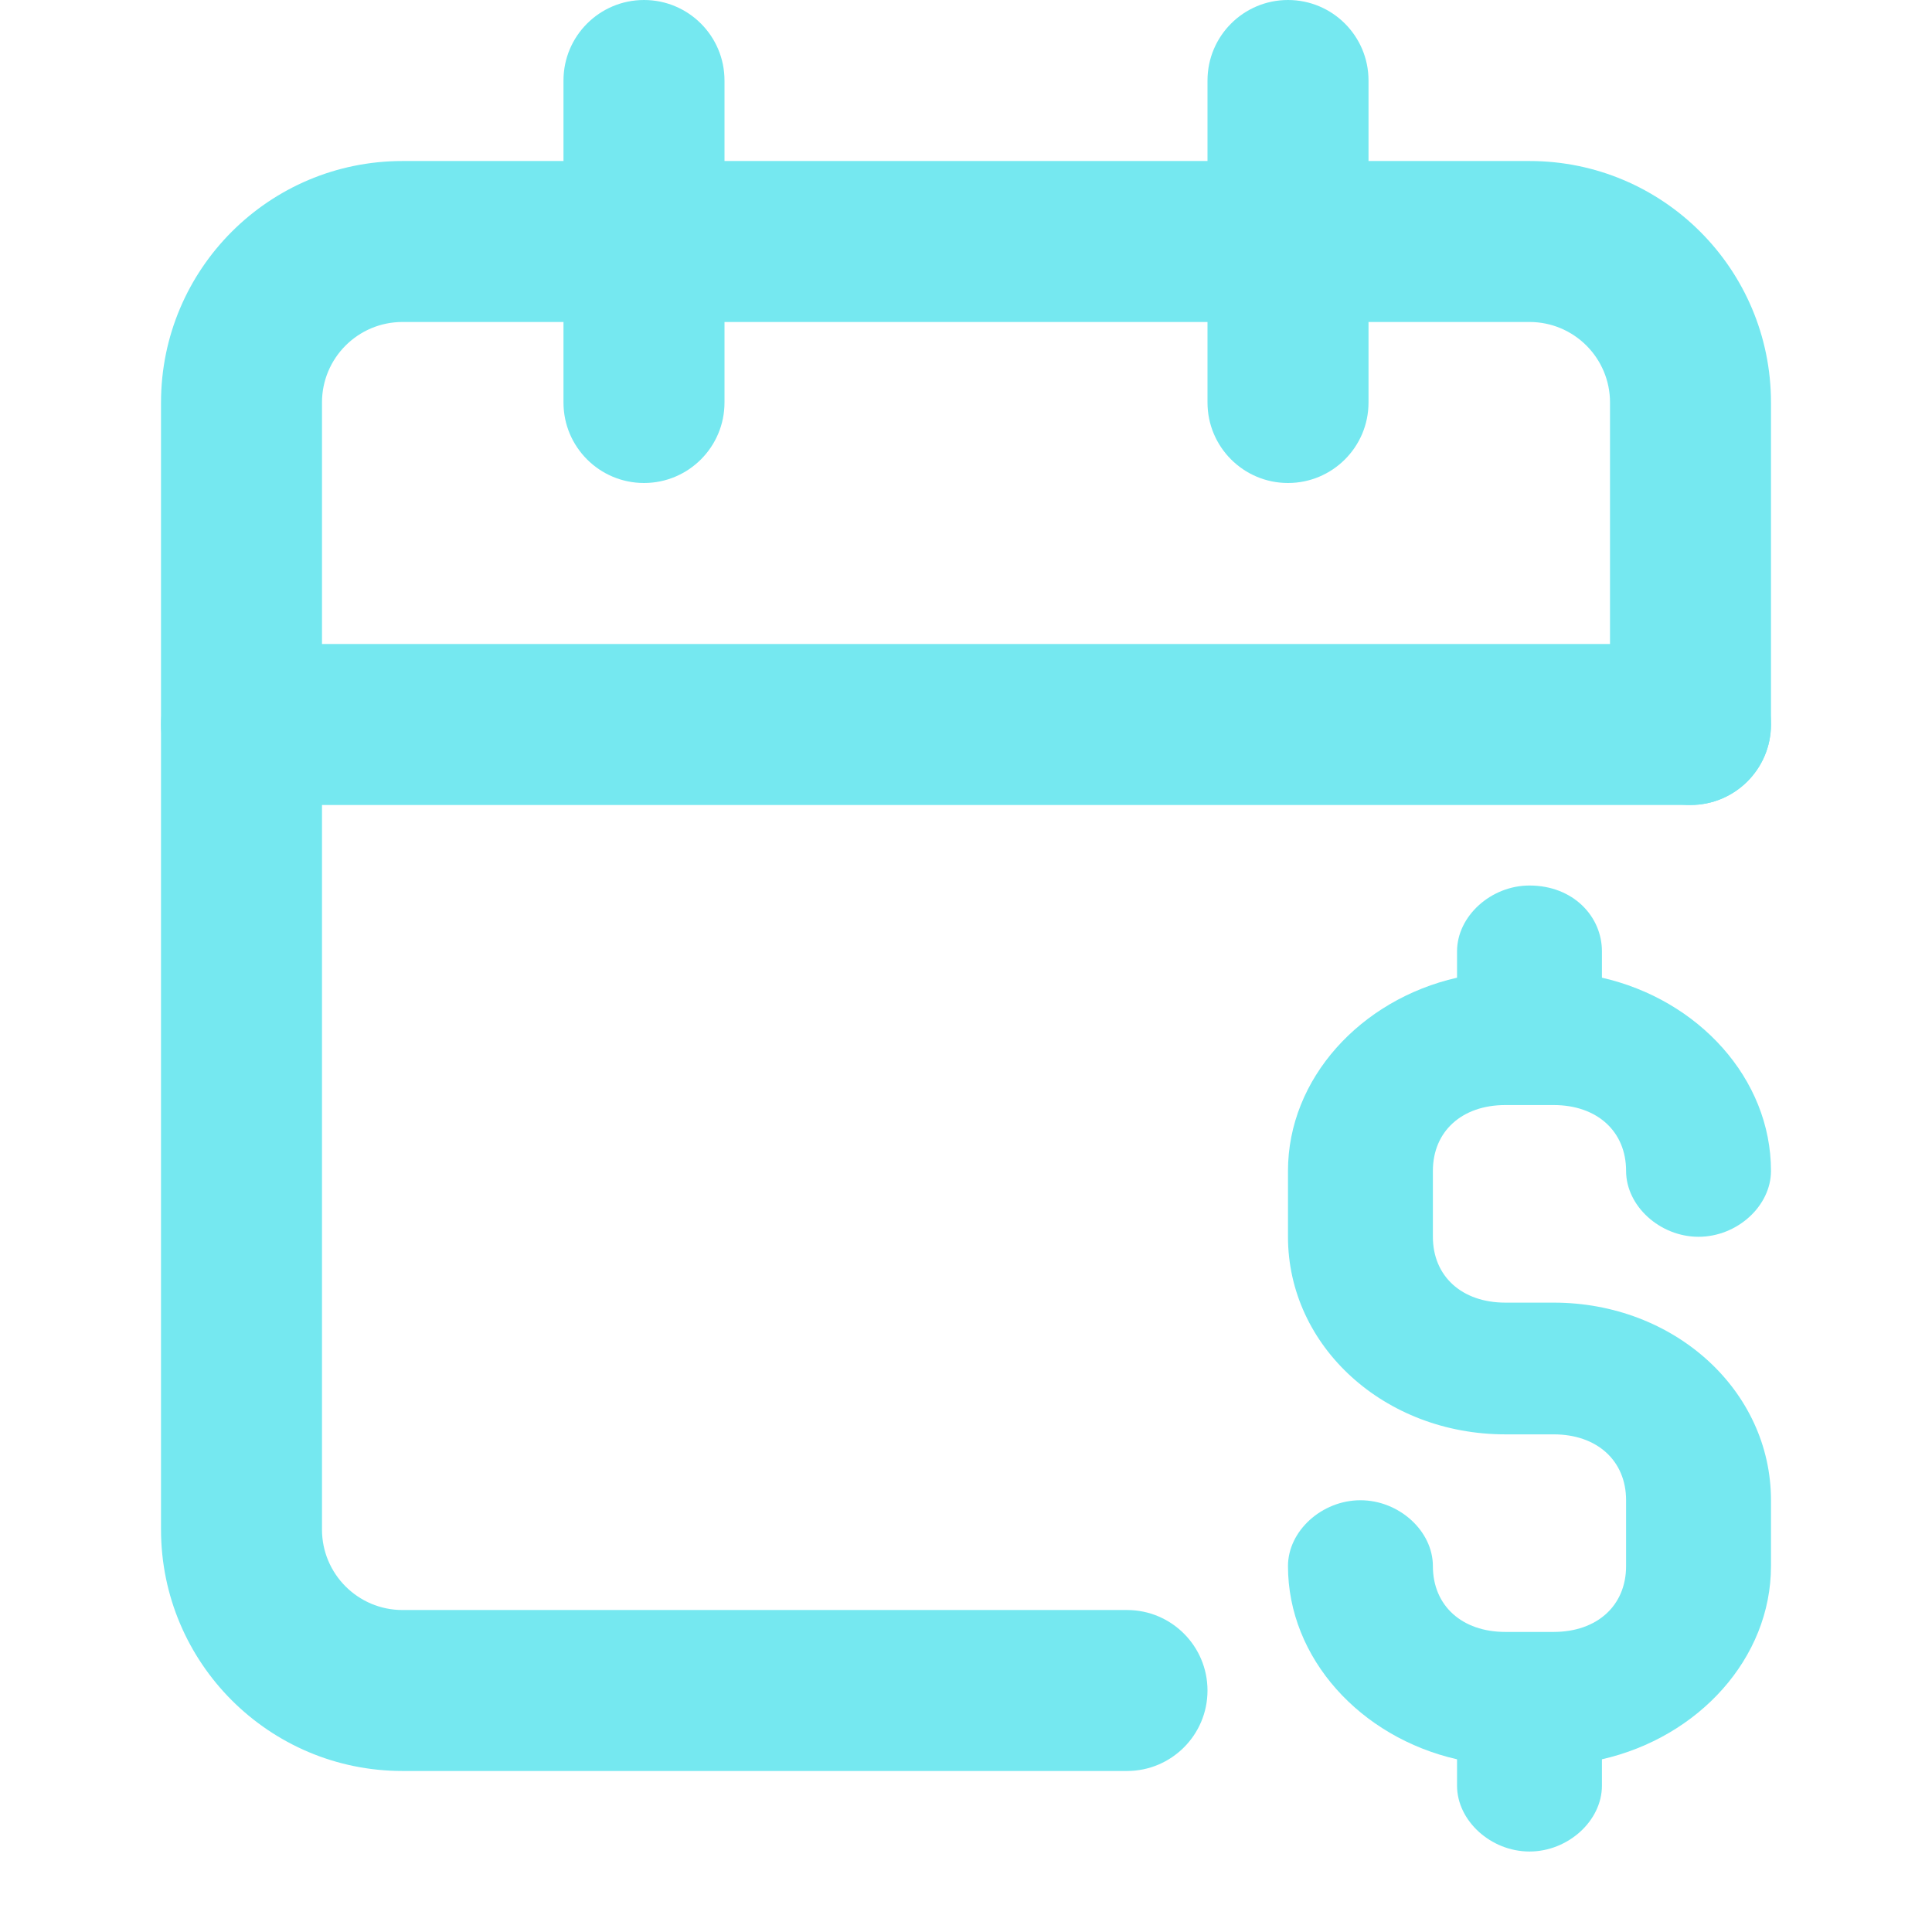
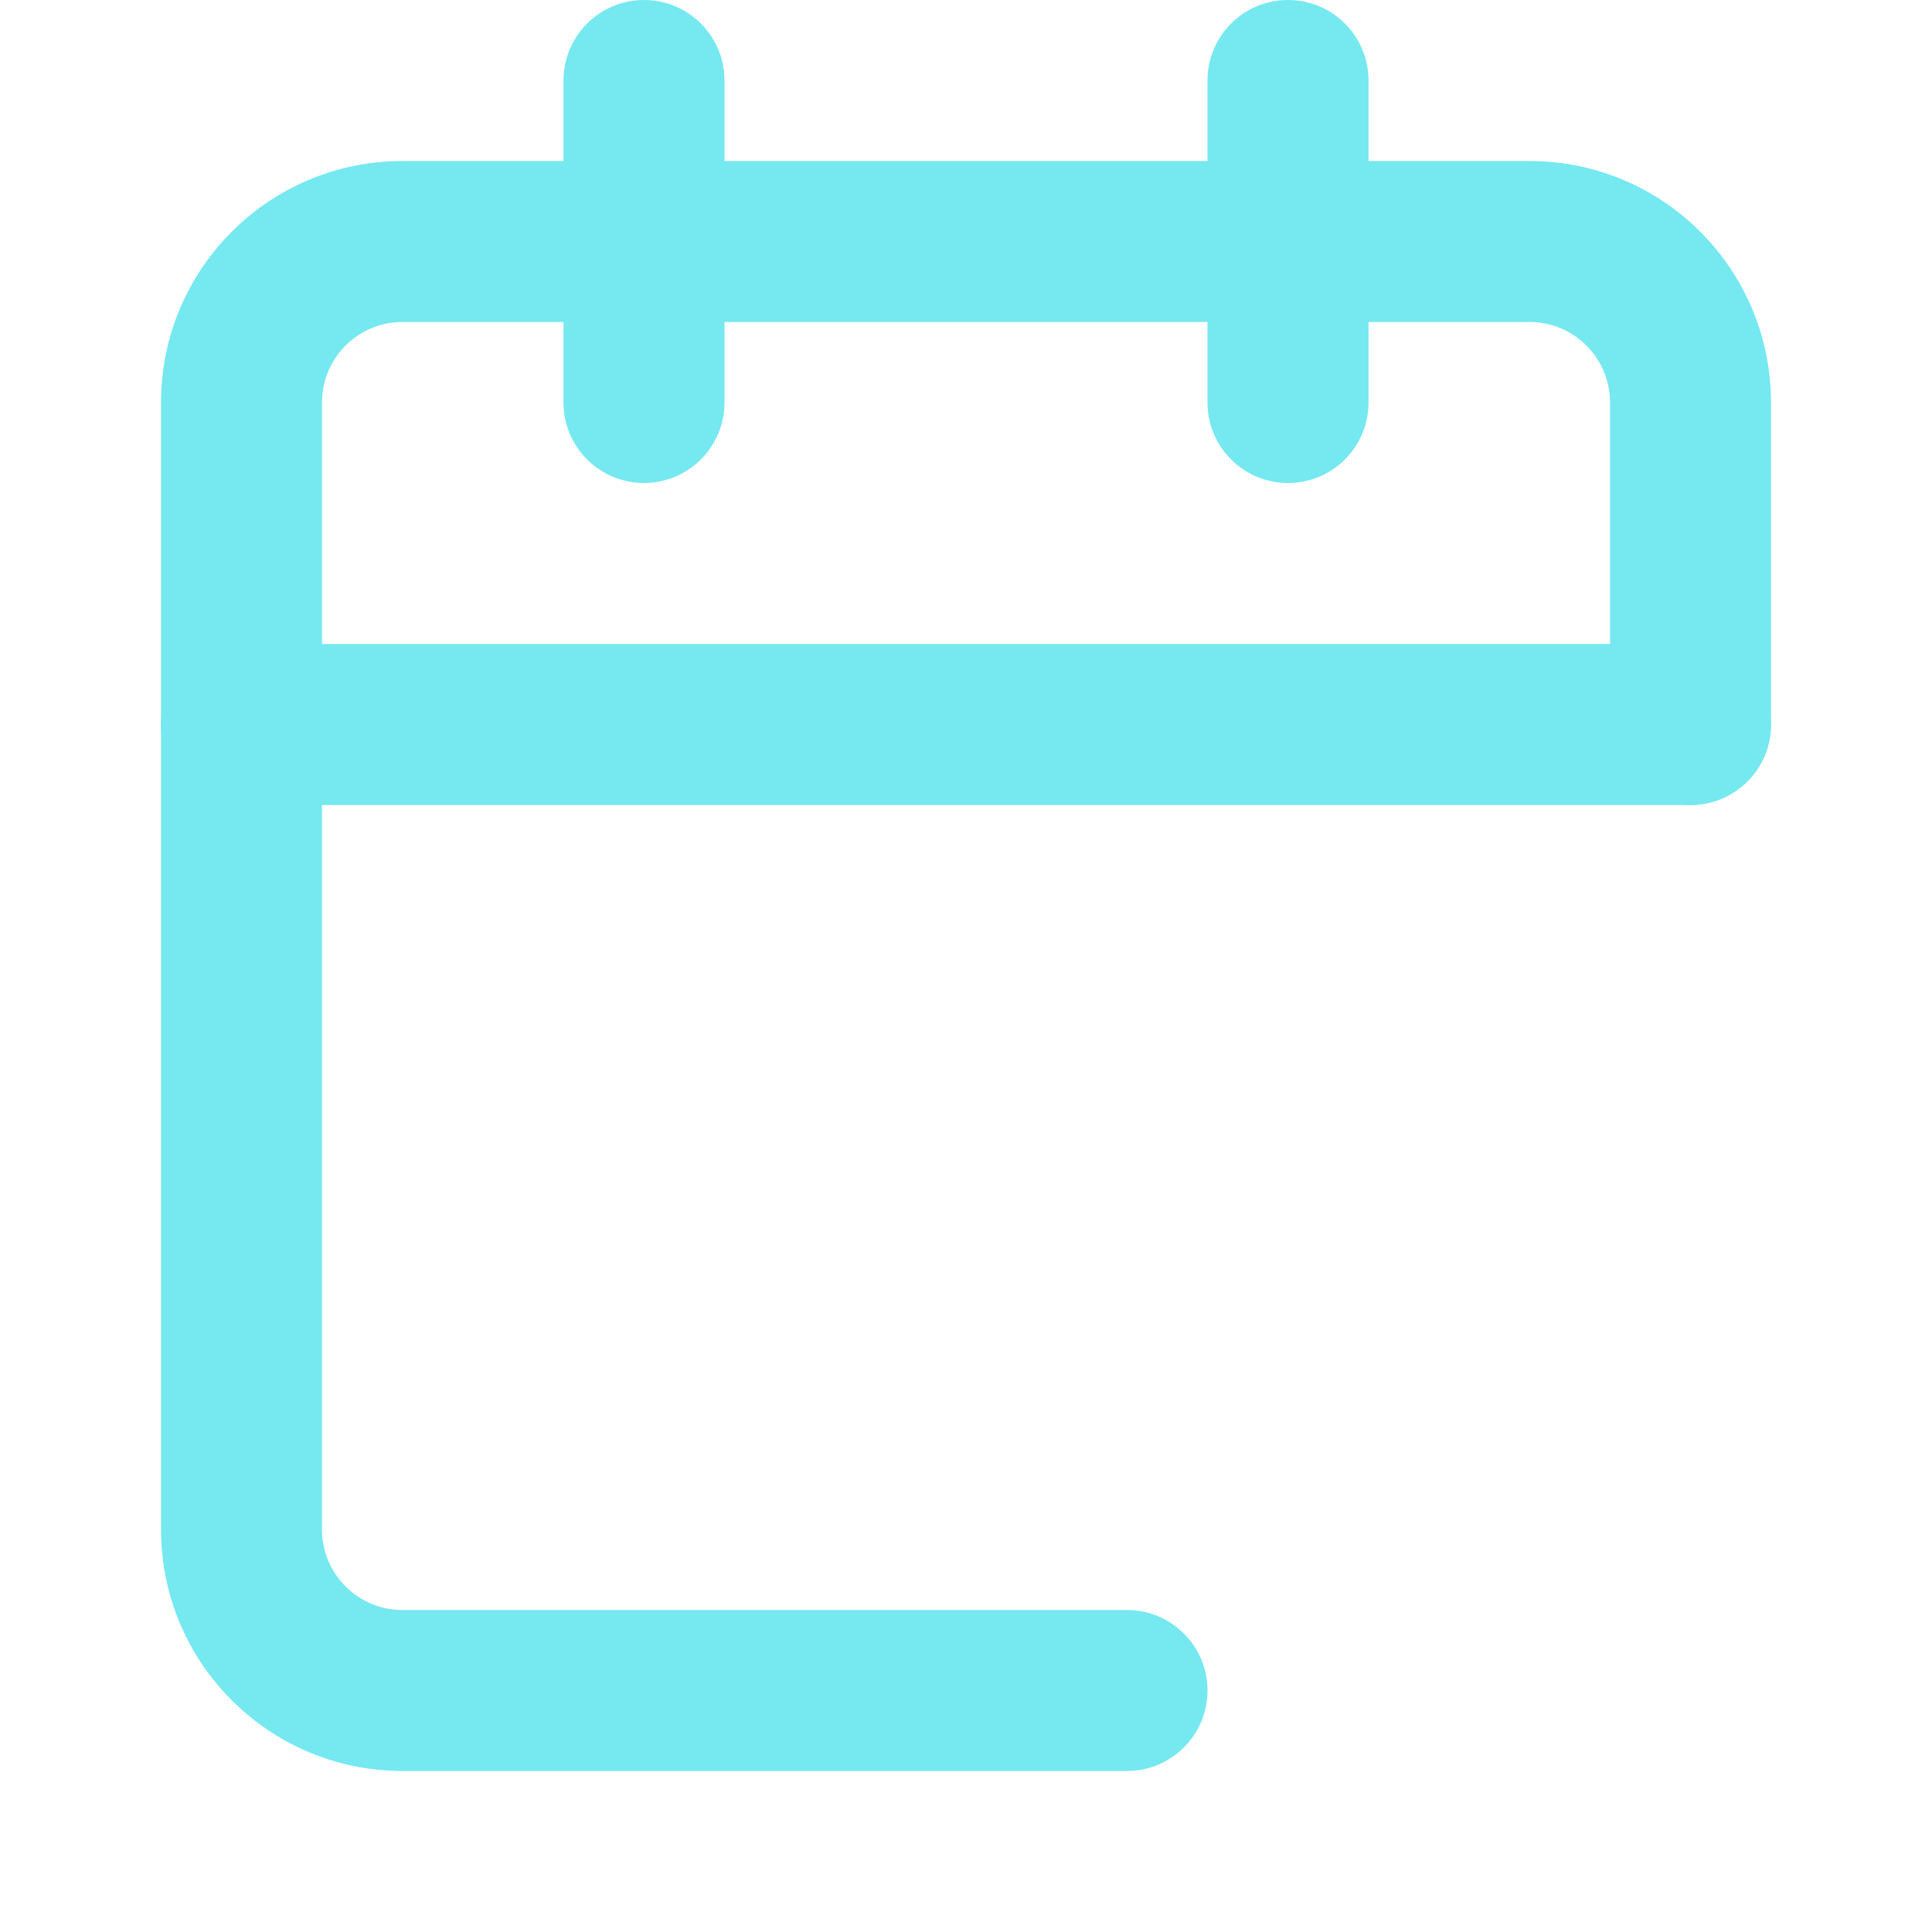
<svg xmlns="http://www.w3.org/2000/svg" width="38" height="38" viewBox="0 0 38 38" fill="none">
-   <path fill-rule="evenodd" clip-rule="evenodd" d="M7.917 6.333C7.042 6.333 6.333 7.042 6.333 7.917V30.083C6.333 30.958 7.042 31.667 7.917 31.667H22.167C23.041 31.667 23.75 32.376 23.75 33.25C23.75 34.124 23.041 34.833 22.167 34.833H7.917C5.293 34.833 3.167 32.707 3.167 30.083V7.917C3.167 5.293 5.293 3.167 7.917 3.167H30.083C32.707 3.167 34.833 5.293 34.833 7.917V14.25C34.833 15.124 34.124 15.833 33.25 15.833C32.376 15.833 31.667 15.124 31.667 14.25V7.917C31.667 7.042 30.958 6.333 30.083 6.333H7.917Z" fill="#75E8F0" />
+   <path fill-rule="evenodd" clip-rule="evenodd" d="M7.917 6.333C7.042 6.333 6.333 7.042 6.333 7.917V30.083C6.333 30.958 7.042 31.667 7.917 31.667H22.167C23.041 31.667 23.75 32.376 23.75 33.25C23.75 34.124 23.041 34.833 22.167 34.833H7.917C5.293 34.833 3.167 32.707 3.167 30.083V7.917C3.167 5.293 5.293 3.167 7.917 3.167H30.083C32.707 3.167 34.833 5.293 34.833 7.917V14.25C34.833 15.124 34.124 15.833 33.25 15.833C32.376 15.833 31.667 15.124 31.667 14.25V7.917C31.667 7.042 30.958 6.333 30.083 6.333H7.917" fill="#75E8F0" />
  <path fill-rule="evenodd" clip-rule="evenodd" d="M25.333 0C26.208 0 26.917 0.709 26.917 1.583V7.917C26.917 8.791 26.208 9.5 25.333 9.5C24.459 9.5 23.75 8.791 23.75 7.917V1.583C23.75 0.709 24.459 0 25.333 0Z" fill="#75E8F0" />
  <path fill-rule="evenodd" clip-rule="evenodd" d="M12.667 0C13.541 0 14.25 0.709 14.25 1.583V7.917C14.25 8.791 13.541 9.5 12.667 9.5C11.792 9.5 11.083 8.791 11.083 7.917V1.583C11.083 0.709 11.792 0 12.667 0Z" fill="#75E8F0" />
  <path fill-rule="evenodd" clip-rule="evenodd" d="M3.167 14.25C3.167 13.376 3.876 12.667 4.75 12.667H33.25C34.124 12.667 34.833 13.376 34.833 14.25C34.833 15.124 34.124 15.833 33.25 15.833H4.75C3.876 15.833 3.167 15.124 3.167 14.25Z" fill="#75E8F0" />
-   <path d="M30.083 17.417C29.323 17.417 28.658 18.021 28.658 18.712V19.23C26.758 19.662 25.333 21.217 25.333 23.03V24.326C25.333 26.485 27.233 28.212 29.608 28.212H30.558C31.413 28.212 31.983 28.73 31.983 29.508V30.803C31.983 31.58 31.413 32.098 30.558 32.098H29.608C28.753 32.098 28.183 31.58 28.183 30.803C28.183 30.112 27.518 29.508 26.758 29.508C25.998 29.508 25.333 30.112 25.333 30.803C25.333 32.617 26.758 34.171 28.658 34.603V35.121C28.658 35.812 29.323 36.417 30.083 36.417C30.843 36.417 31.508 35.812 31.508 35.121V34.603C33.408 34.171 34.833 32.617 34.833 30.803V29.508C34.833 27.348 32.933 25.621 30.558 25.621H29.608C28.753 25.621 28.183 25.103 28.183 24.326V23.03C28.183 22.253 28.753 21.735 29.608 21.735H30.558C31.413 21.735 31.983 22.253 31.983 23.03C31.983 23.721 32.648 24.326 33.408 24.326C34.168 24.326 34.833 23.721 34.833 23.03C34.833 21.217 33.408 19.662 31.508 19.23V18.712C31.508 18.021 30.938 17.417 30.083 17.417Z" fill="#75E8F0" />
</svg>